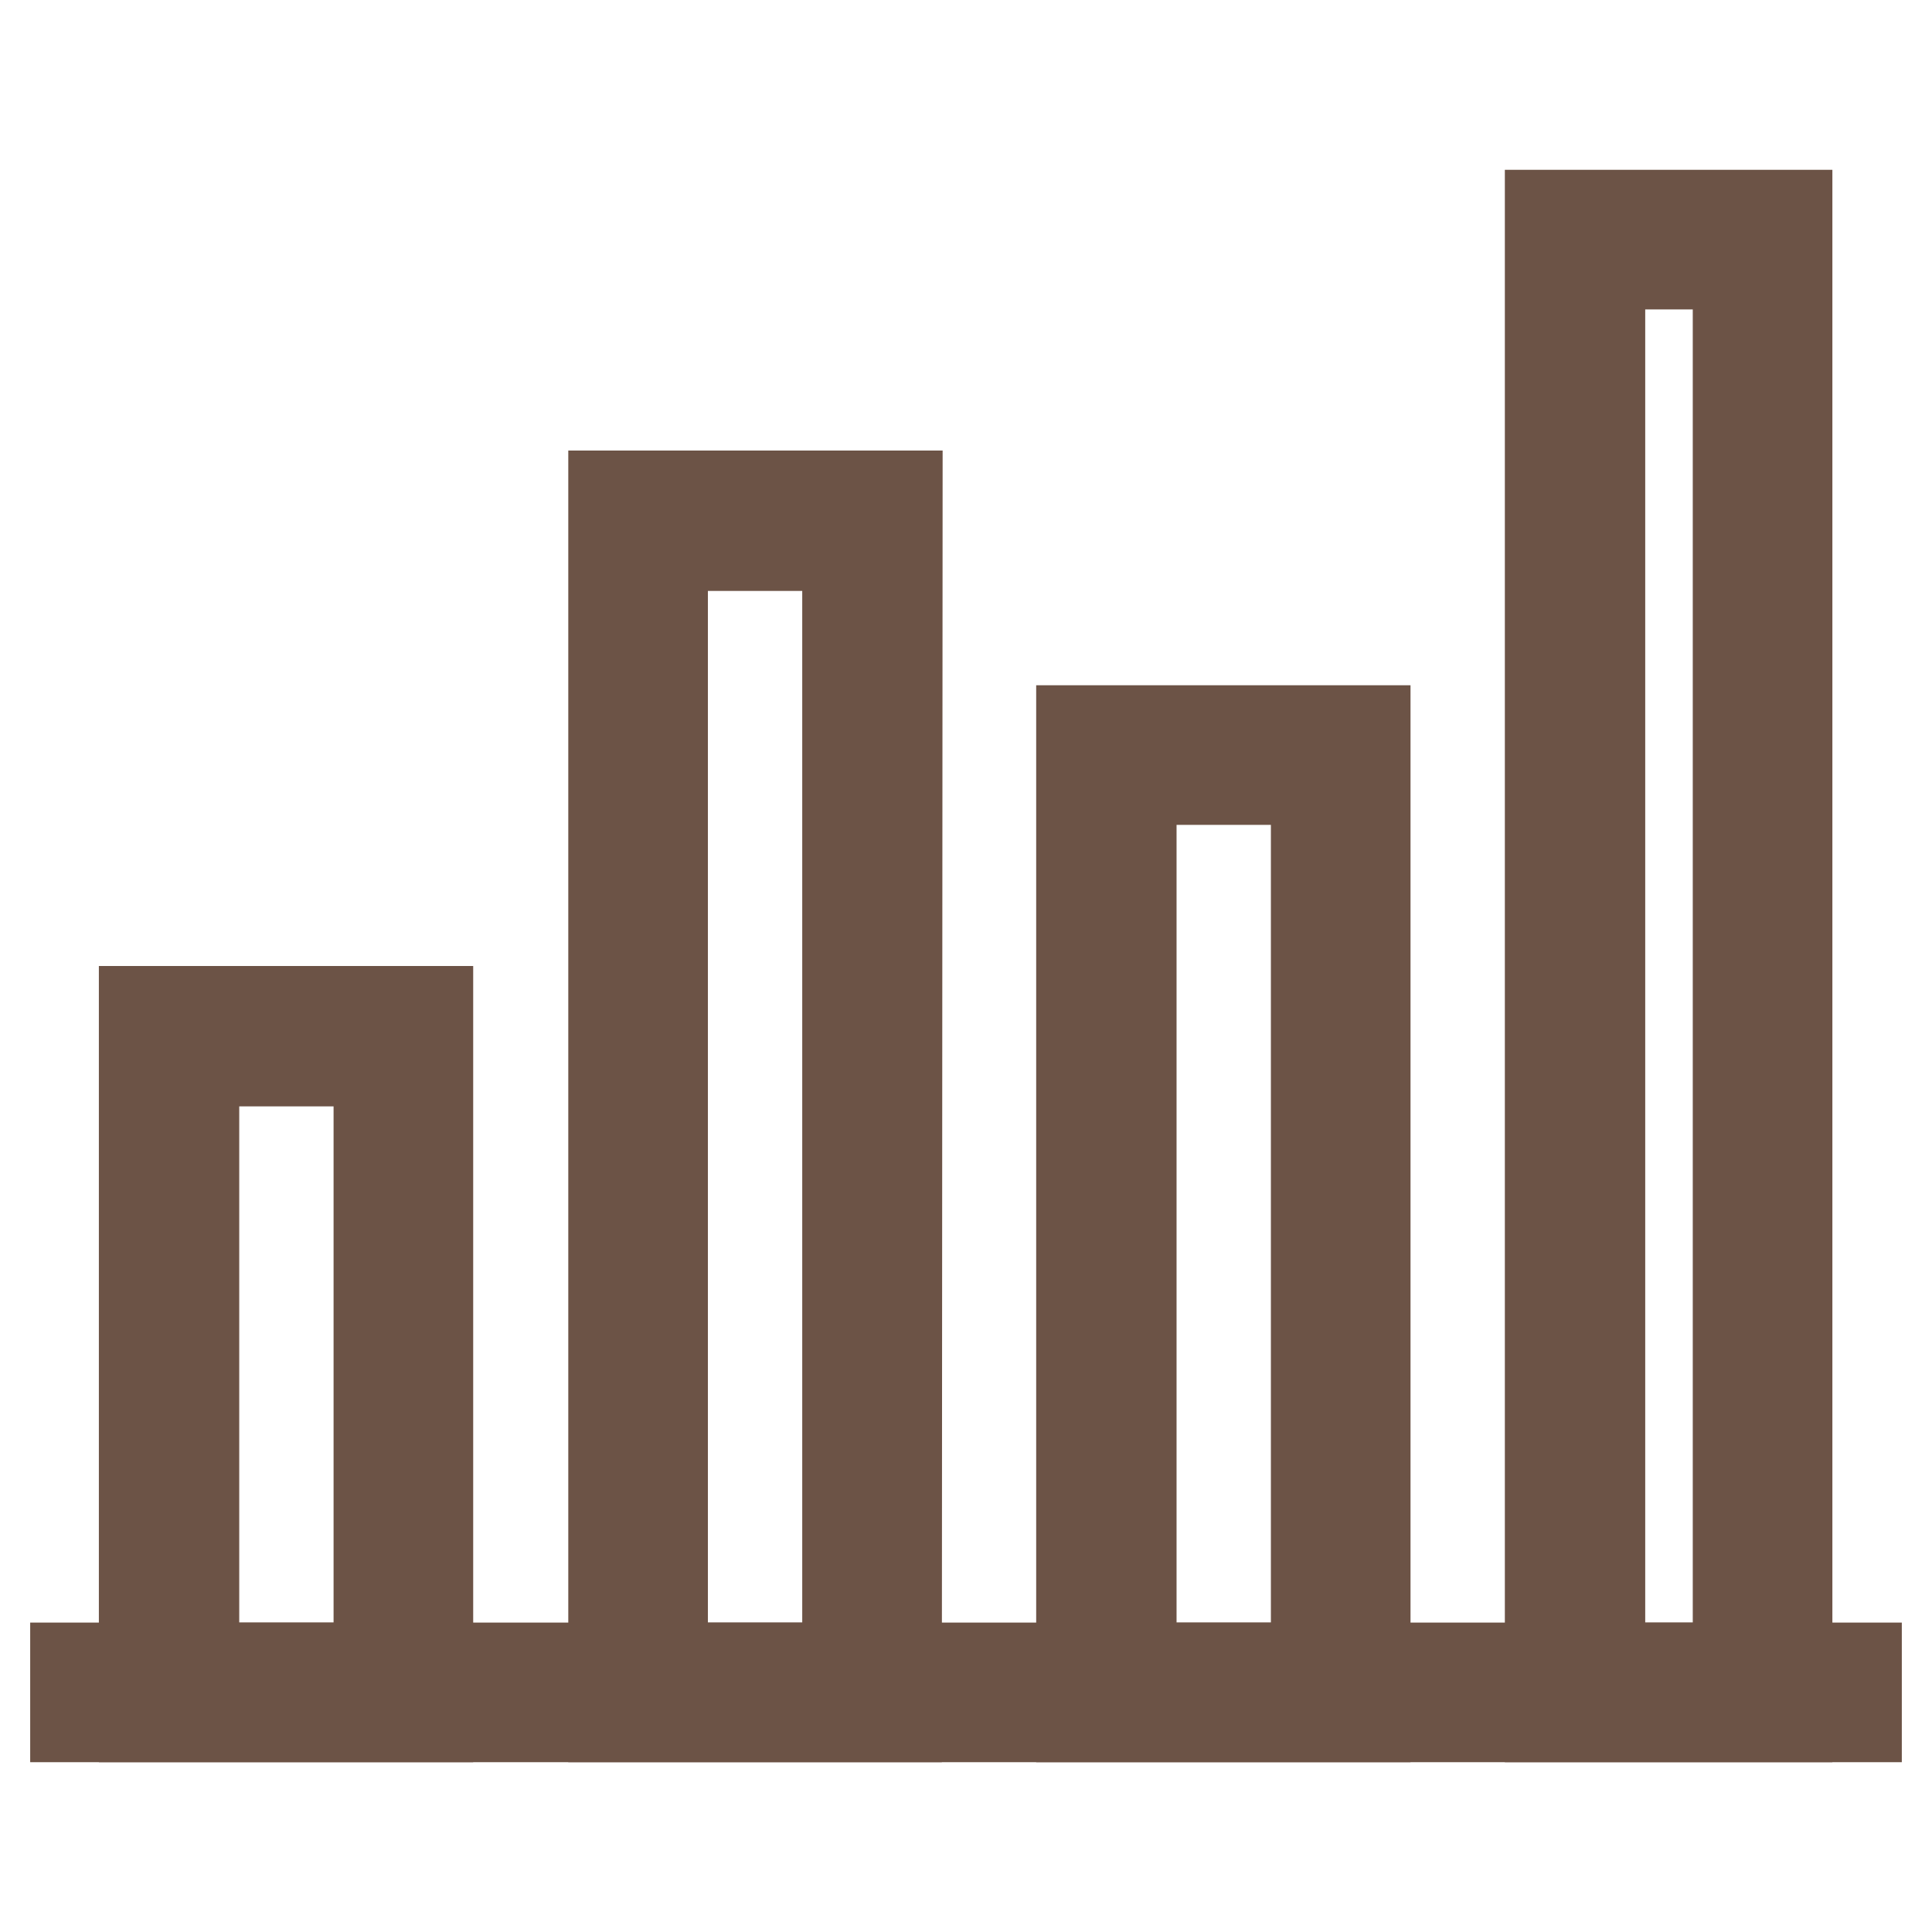
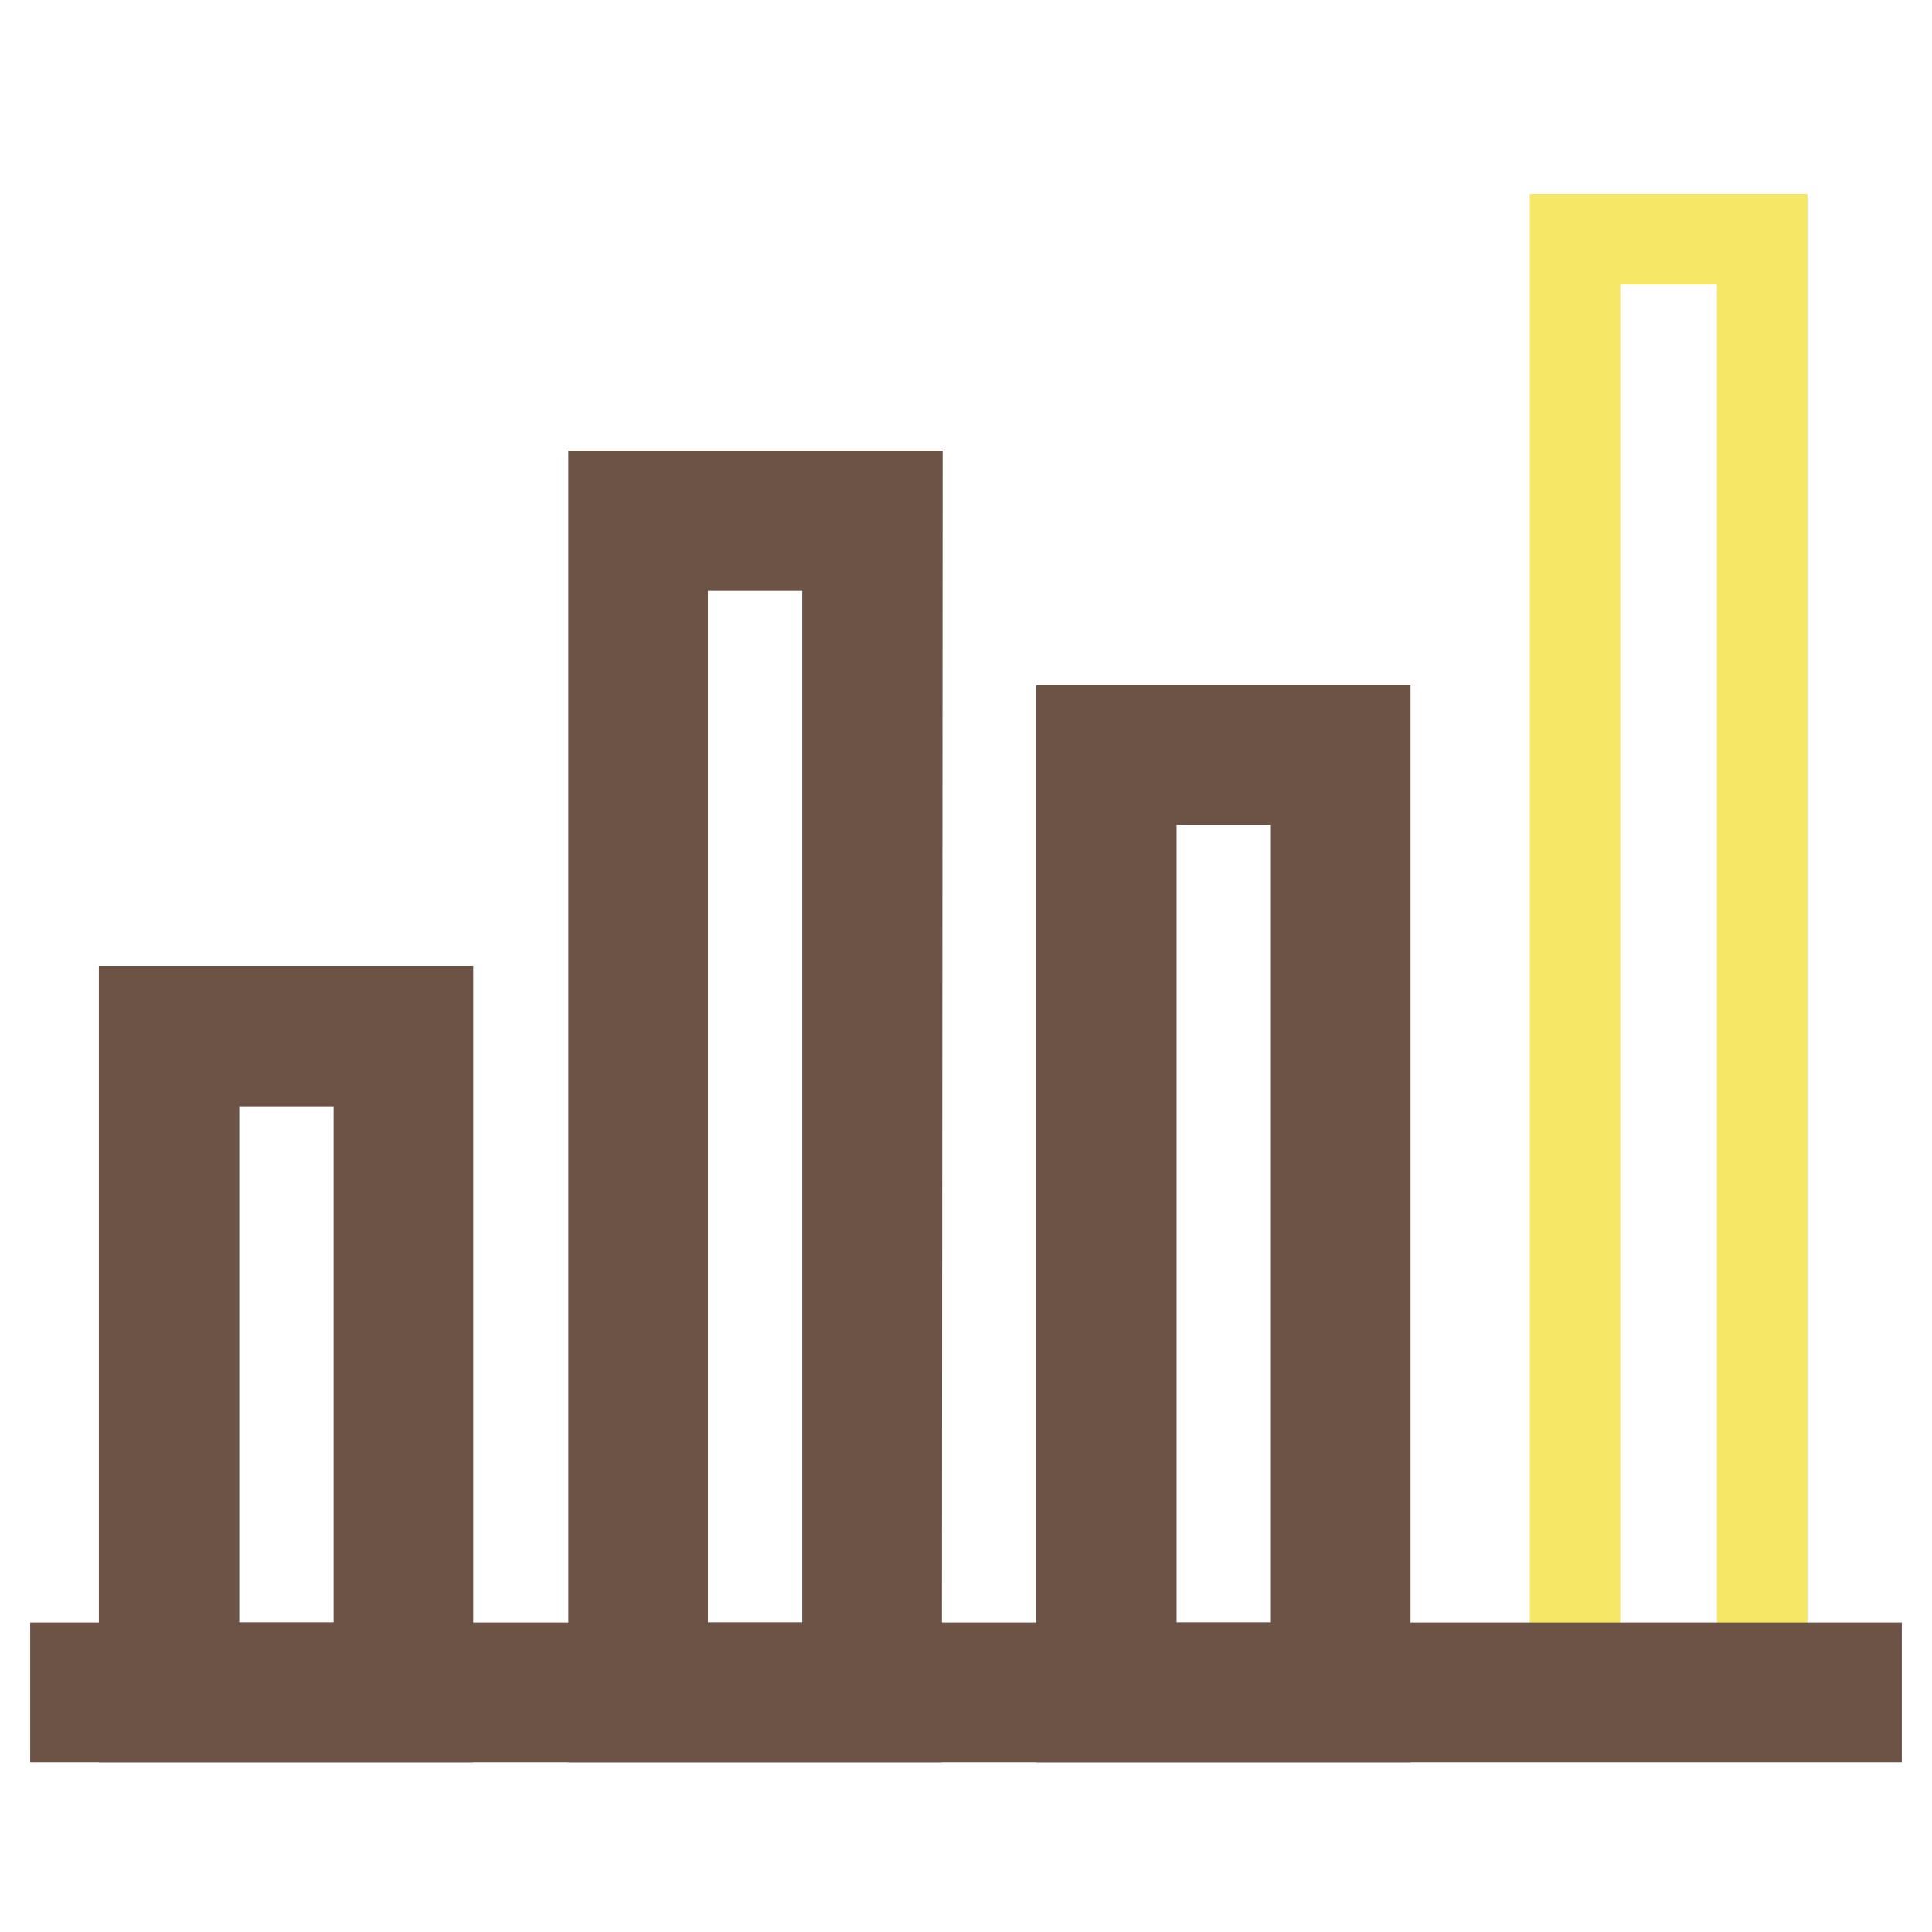
<svg xmlns="http://www.w3.org/2000/svg" version="1.1" x="0px" y="0px" viewBox="0 0 256 256" enable-background="new 0 0 256 256" xml:space="preserve">
  <g>
    <path stroke-width="12" fill-opacity="0" stroke="#f6e866" d="M22.4,137.3h31.1v87H22.4V137.3z" />
    <path stroke-width="12" fill-opacity="0" stroke="#6c5346" d="M56.7,227.5H19.1v-93.5h37.6V227.5z M25.7,221h24.5v-80.4H25.7V221z" />
-     <path stroke-width="12" fill-opacity="0" stroke="#f6e866" d="M84.5,69h31.1v155.3H84.5V69z" />
    <path stroke-width="12" fill-opacity="0" stroke="#6c5346" d="M118.8,227.5H81.3V65.7h37.6L118.8,227.5L118.8,227.5z M87.8,221h24.5V72.3H87.8V221z" />
-     <path stroke-width="12" fill-opacity="0" stroke="#f6e866" d="M146.6,100.1h31.1v124.2h-31.1V100.1z" />
    <path stroke-width="12" fill-opacity="0" stroke="#6c5346" d="M180.9,227.5h-37.6V96.8h37.6V227.5z M149.9,221h24.5V103.3h-24.5V221z" />
    <path stroke-width="12" fill-opacity="0" stroke="#f6e866" d="M208.7,31.7h24.8v192.5h-24.8V31.7z" />
-     <path stroke-width="12" fill-opacity="0" stroke="#6c5346" d="M236.8,227.5h-31.4V28.5h31.4V227.5z M212,221h18.3V35H212V221z" />
-     <path stroke-width="12" fill-opacity="0" stroke="#f6e866" d="M246,224.3H10" />
    <path stroke-width="12" fill-opacity="0" stroke="#6c5346" d="M10,221h236v6.5H10V221z" />
  </g>
</svg>